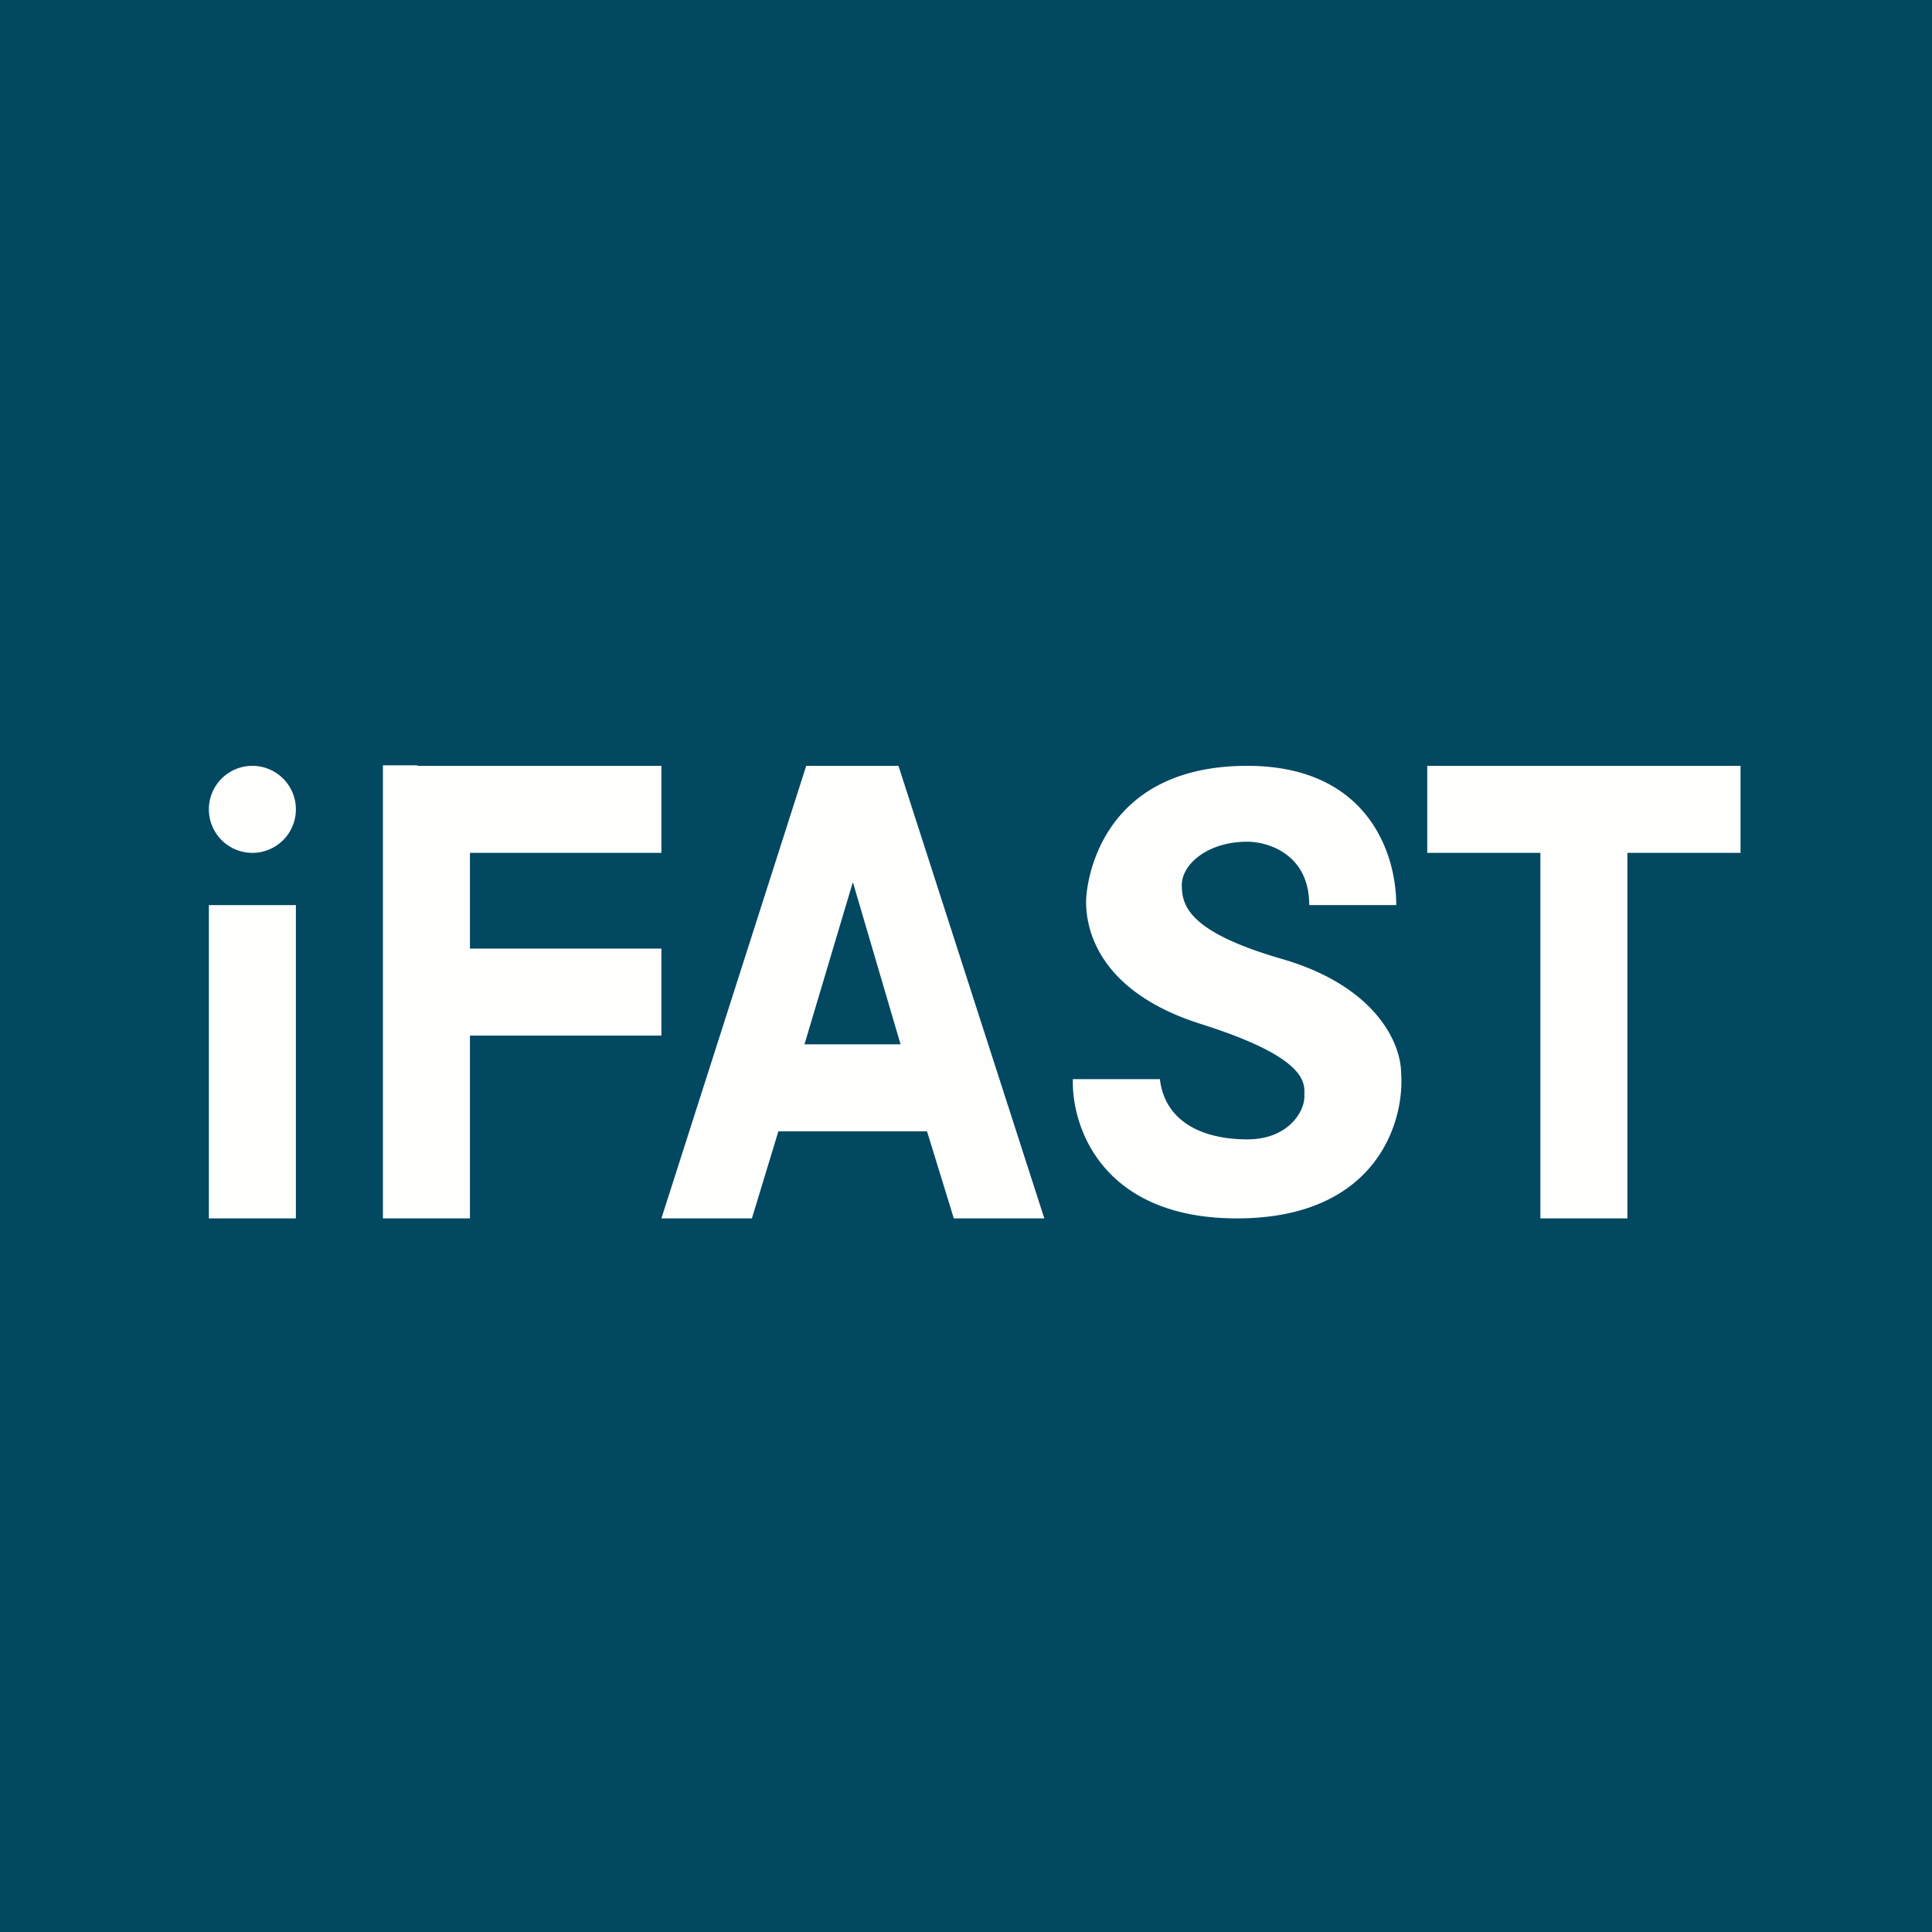
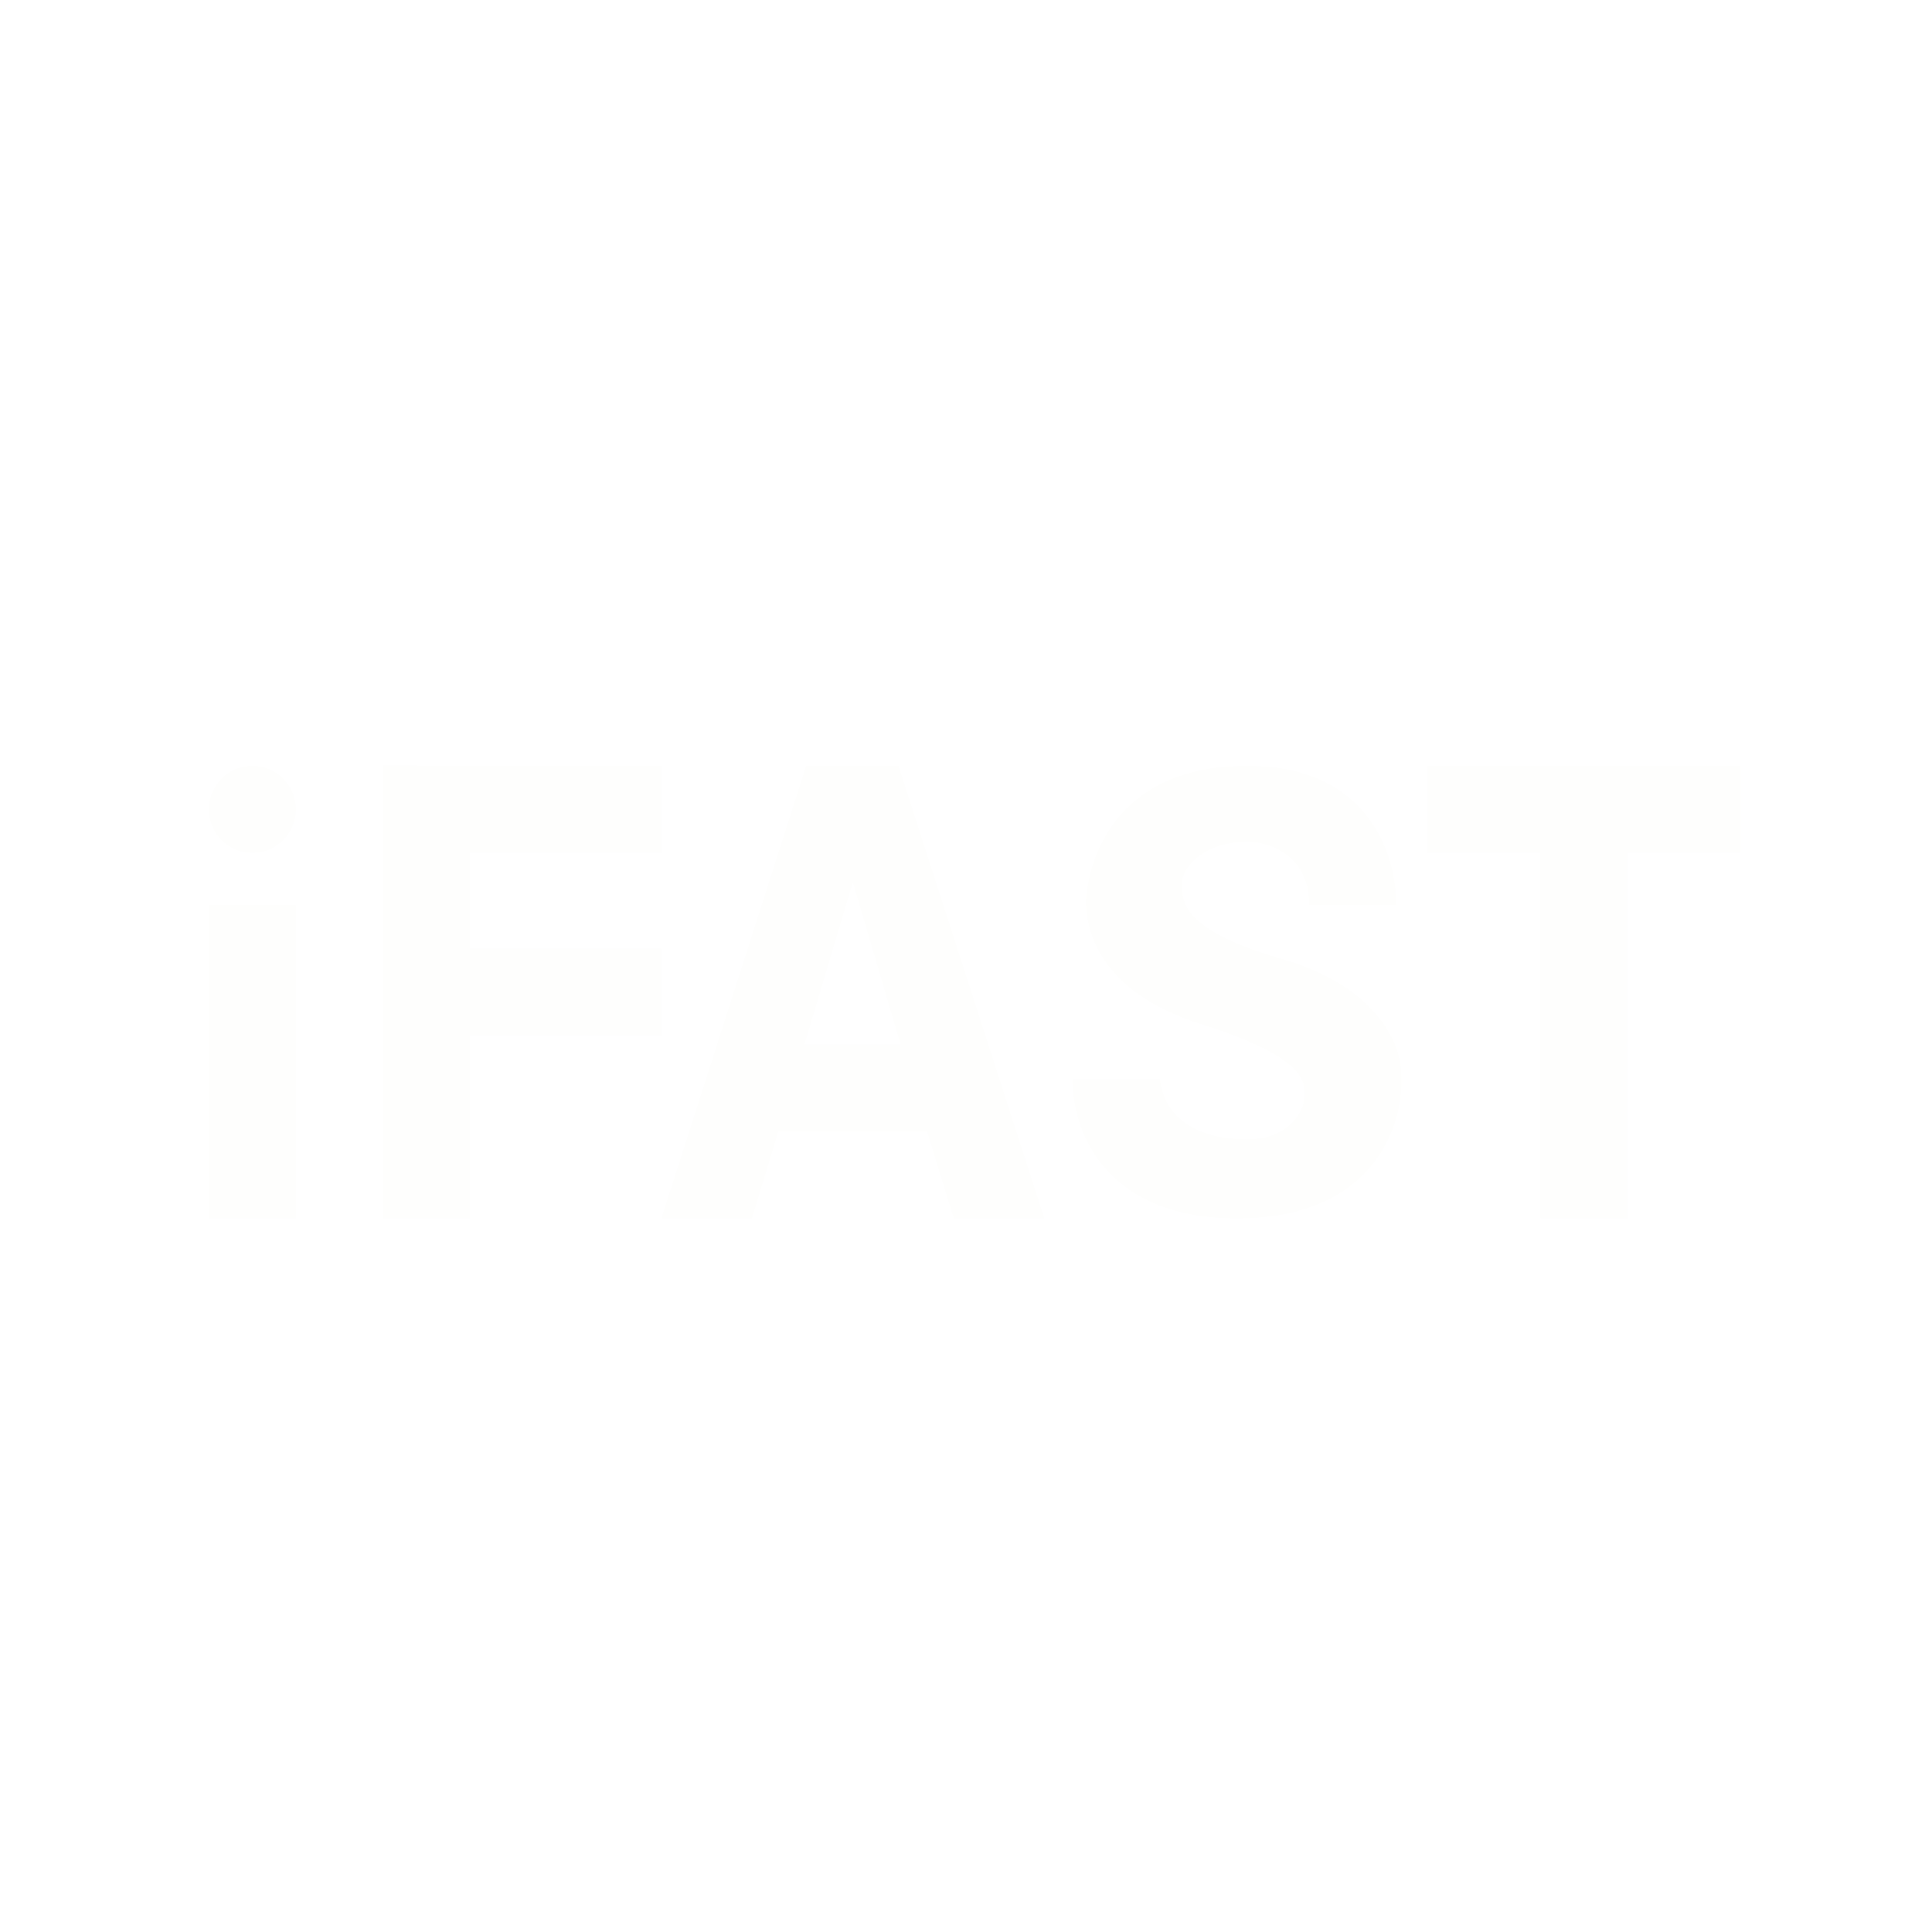
<svg xmlns="http://www.w3.org/2000/svg" viewBox="0 0 55.5 55.5">
-   <path d="M 0,0 H 55.5 V 55.5 H 0 Z" fill="rgb(1, 72, 96)" />
  <path d="M 11.99,21.985 H 11 V 35 H 13.5 V 29.75 H 19 V 27.25 H 13.5 V 24.5 H 19 V 22 H 12 Z M 8.5,35 V 26 H 6 V 35 H 8.5 Z M 44.25,22 H 41 V 24.5 H 44.25 V 35 H 46.75 V 24.5 H 50 V 22 H 44.25 Z M 7.25,24.5 A 1.25,1.25 0 1,0 7.25,22 A 1.25,1.25 0 0,0 7.25,24.5 Z M 19,35 L 23.16,22 H 25.81 L 30,35 H 27.4 L 26.63,32.5 H 22.36 L 21.6,35 H 19 Z M 23.11,30 L 24.5,25.34 L 25.87,30 H 23.11 Z M 40.11,26 C 40.11,24.45 39.24,22 35.83,22 C 31.57,22 31.2,25.4 31.2,25.9 C 31.2,26.39 31.3,28.41 34.51,29.42 C 37.51,30.37 37.48,31.08 37.47,31.44 V 31.51 C 37.47,31.93 37.01,32.73 35.83,32.73 C 34.51,32.73 33.46,32.2 33.32,31 H 30.82 C 30.78,32.4 31.69,35.04 35.62,35 C 39.56,34.96 40.35,32.21 40.25,30.84 C 40.25,29.94 39.49,28.31 36.8,27.54 C 34.12,26.76 33.95,26 33.95,25.42 C 33.95,24.83 34.69,24.18 35.83,24.18 C 36.42,24.18 37.61,24.53 37.61,26 H 40.11 Z" fill="rgb(254, 254, 253)" fill-rule="evenodd" />
</svg>